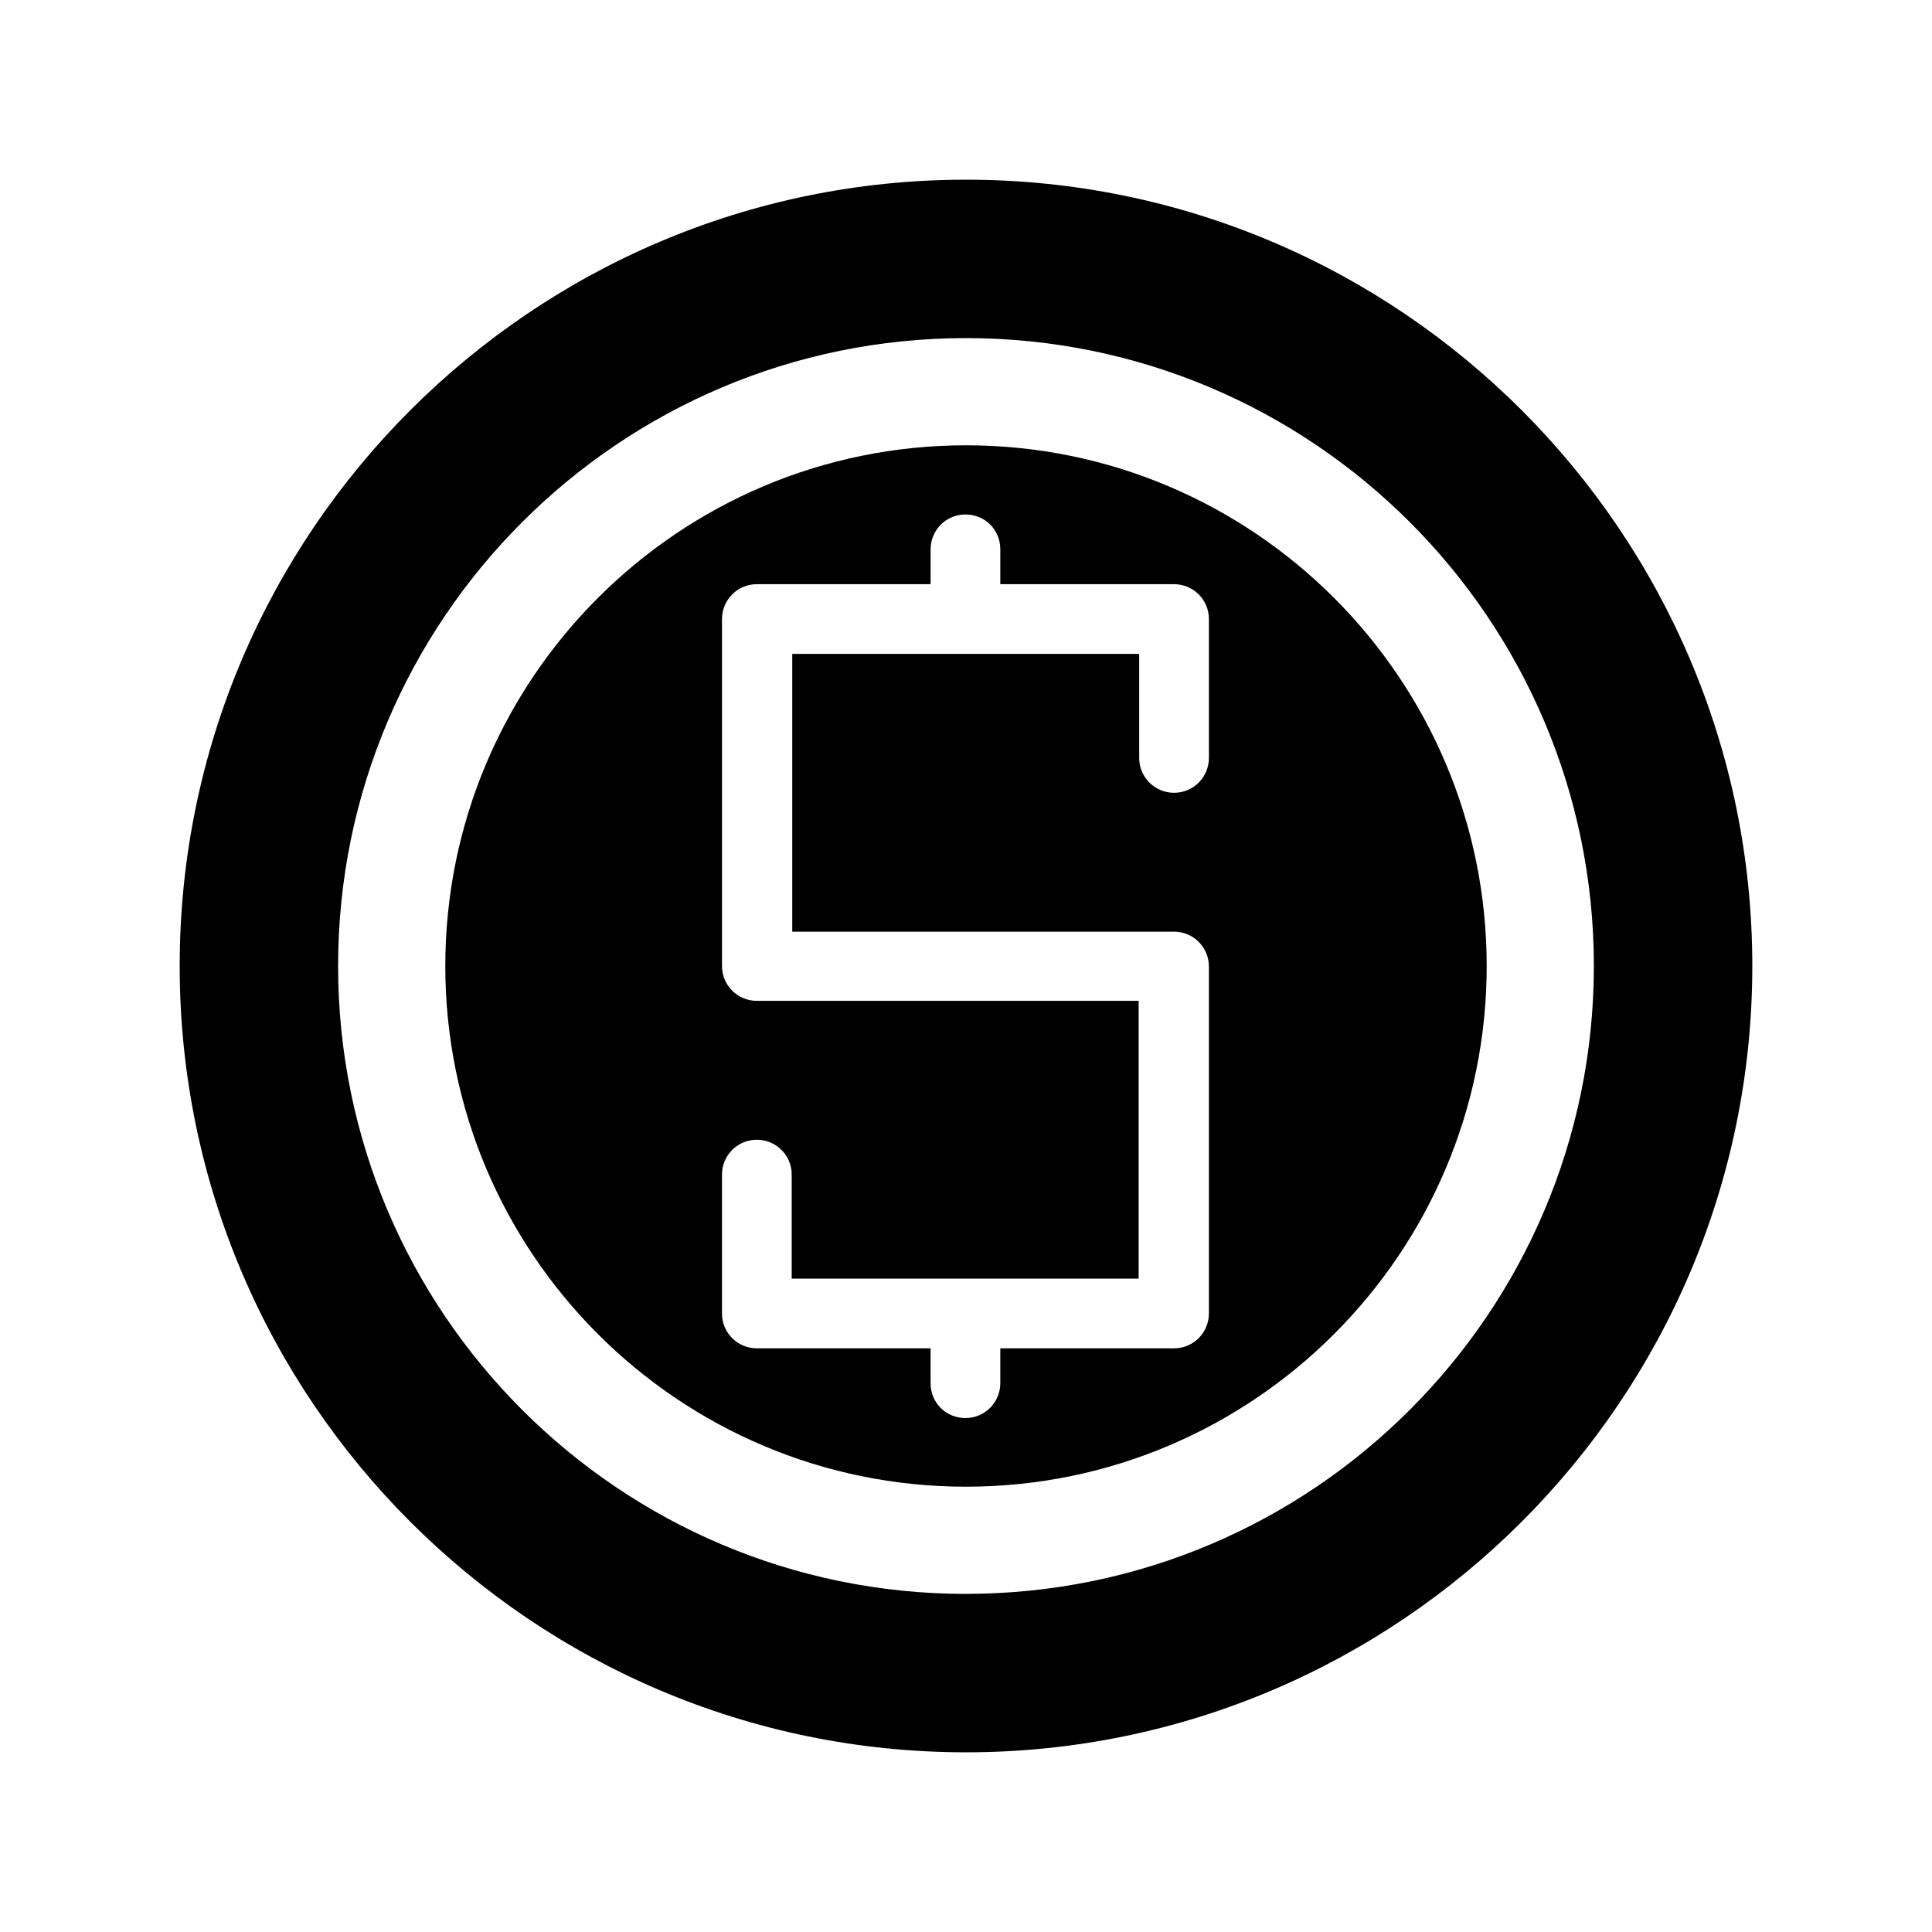
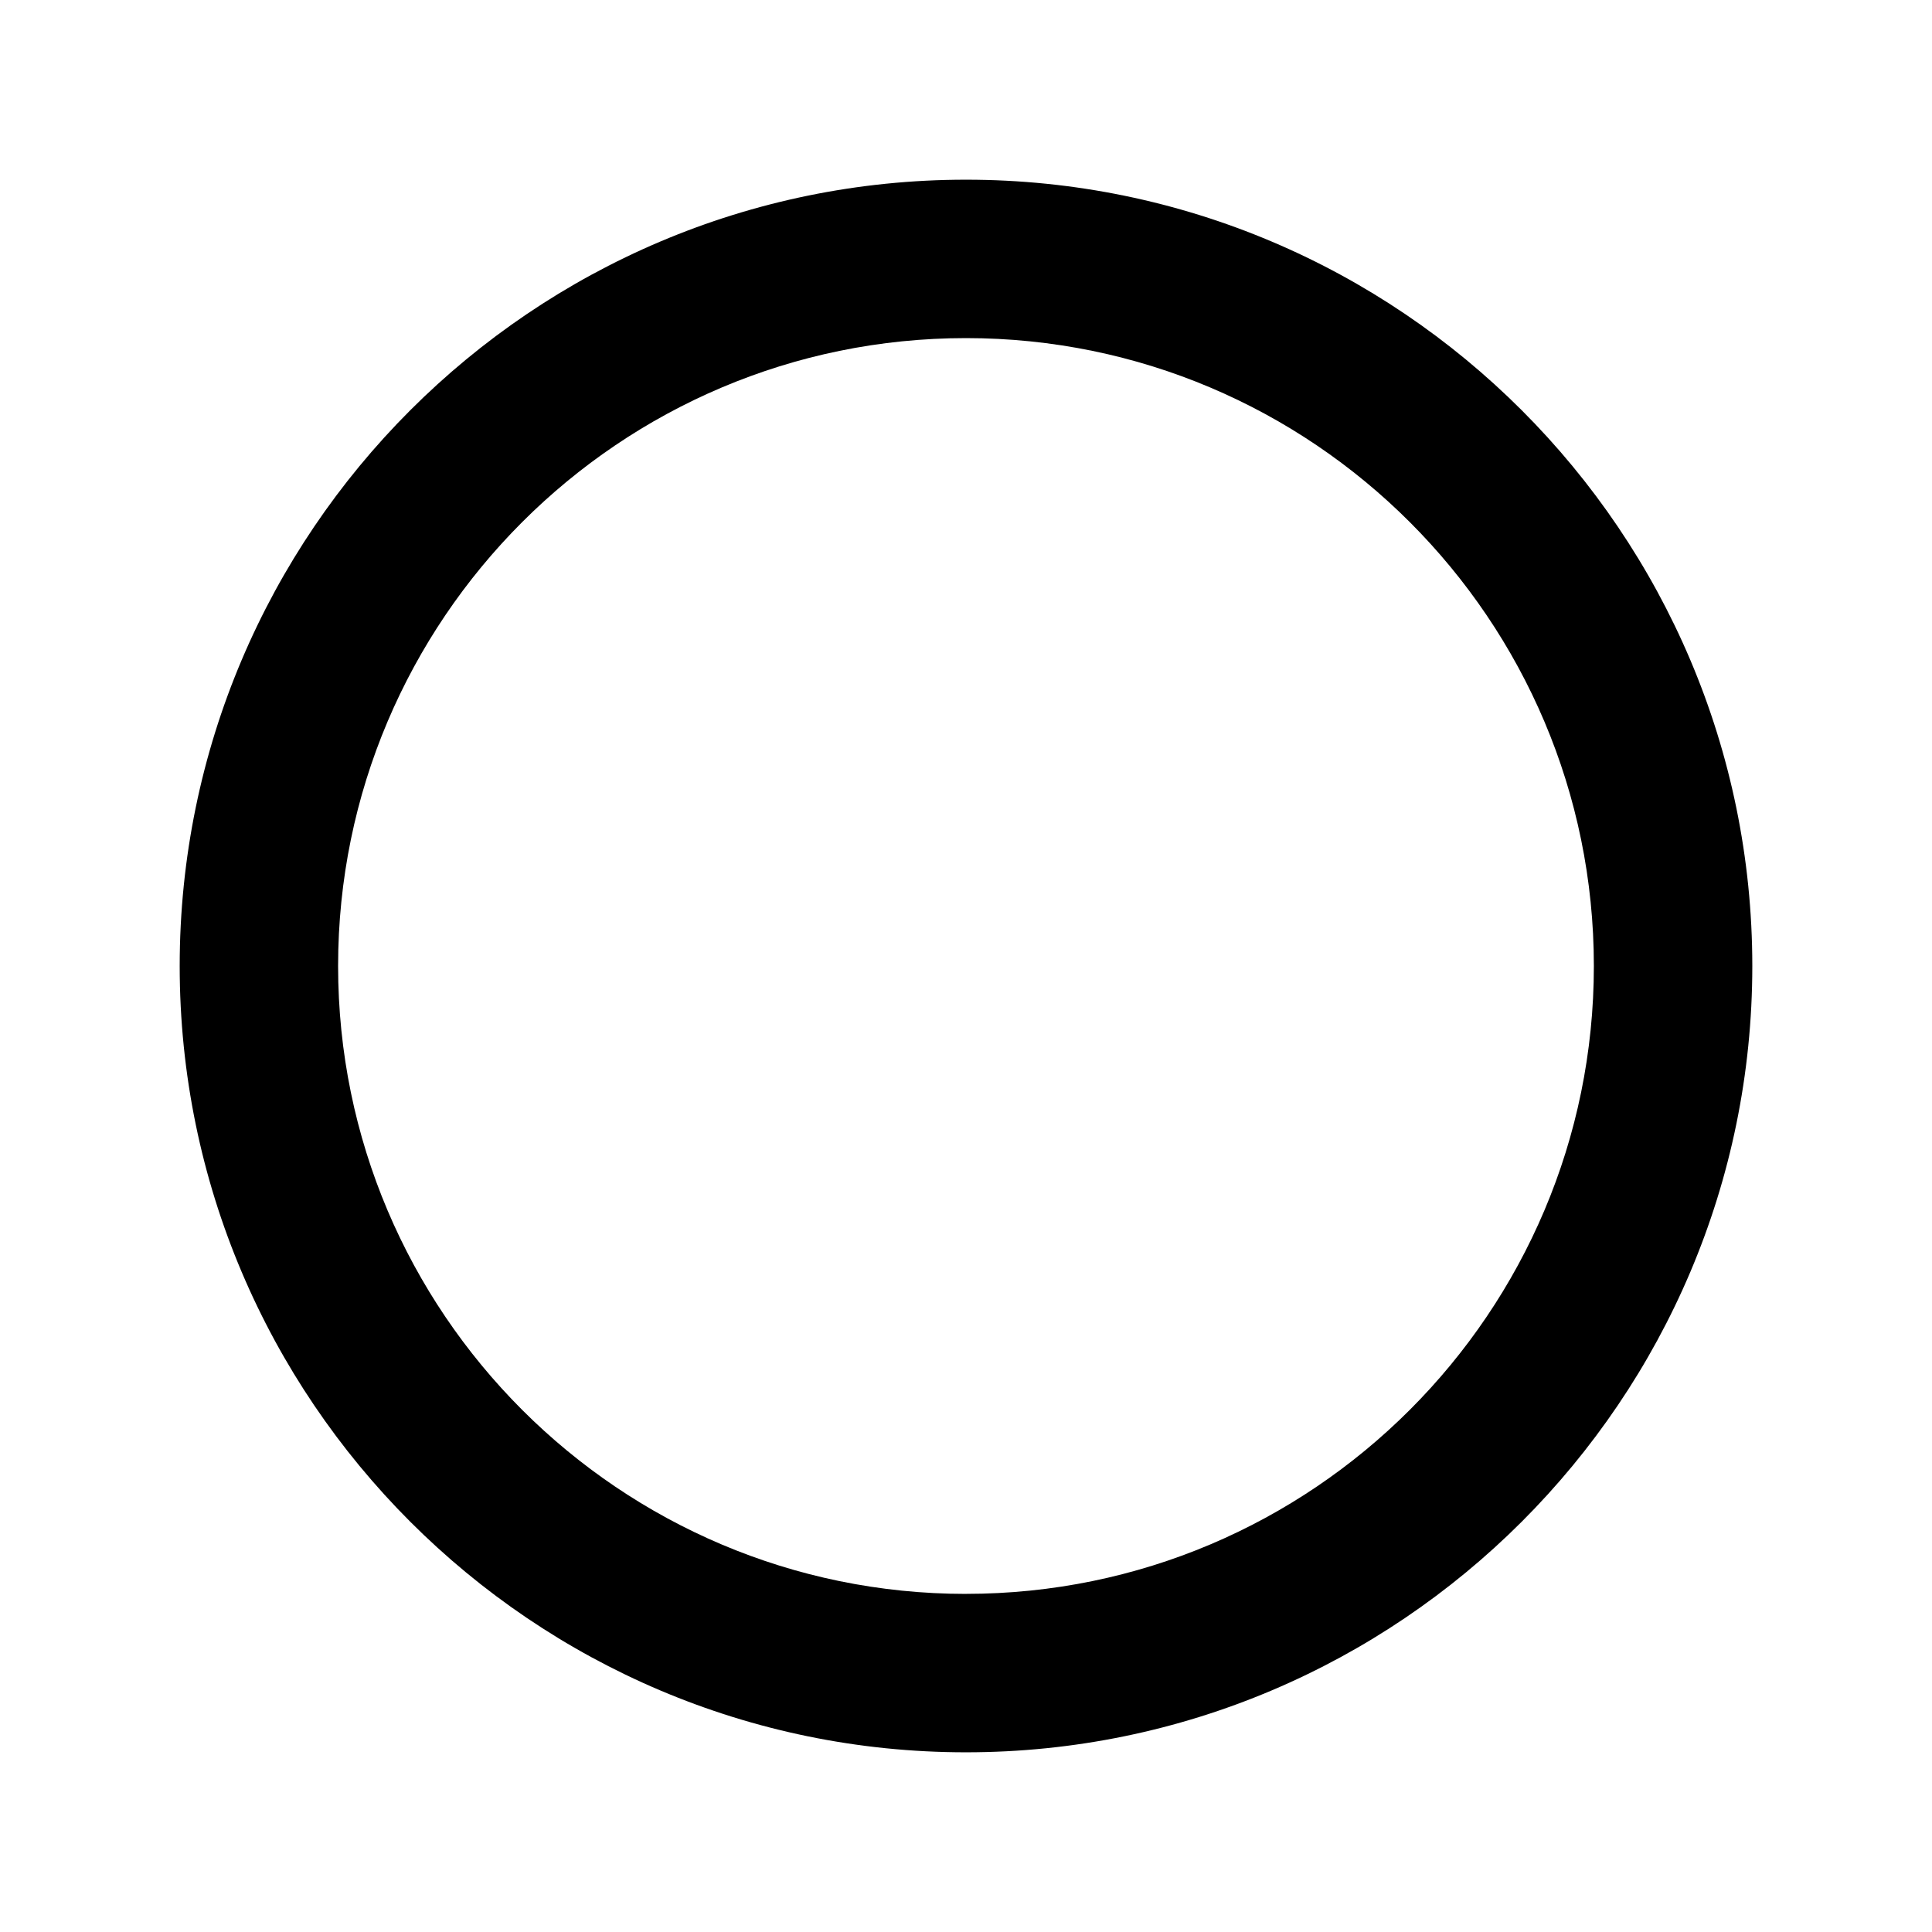
<svg xmlns="http://www.w3.org/2000/svg" fill="#000000" width="800px" height="800px" version="1.1" viewBox="144 144 512 512">
  <g>
-     <path d="m400 262.01c-76.133 0-137.99 61.855-137.99 137.99s61.855 137.99 137.99 137.99 137.99-61.855 137.99-137.99-61.859-137.99-137.99-137.99zm64.375 82.848c0 5.039-4.059 9.238-9.238 9.238-5.039 0-9.238-4.059-9.238-9.238v-27.57h-91.945v73.613h101.18c5.039 0 9.238 4.059 9.238 9.238v91.945c0 5.039-4.059 9.238-9.238 9.238h-46.043v9.238c0 5.039-4.059 9.238-9.238 9.238-5.18 0-9.238-4.059-9.238-9.238v-9.238h-46.043c-5.039 0-9.238-4.059-9.238-9.238v-36.805c0-5.039 4.059-9.238 9.238-9.238 5.039 0 9.238 4.059 9.238 9.238v27.57h91.945v-73.613h-101.18c-5.039 0-9.238-4.059-9.238-9.238v-91.945c0-5.039 4.059-9.238 9.238-9.238h46.043v-9.238c0-5.039 4.059-9.238 9.238-9.238 5.18 0 9.238 4.059 9.238 9.238v9.238h46.043c5.039 0 9.238 4.059 9.238 9.238z" />
    <path d="m400 191.62c-114.9 0-208.38 93.484-208.38 208.38s93.484 208.38 208.38 208.38c114.89-0.004 208.38-93.488 208.38-208.38 0-114.9-93.484-208.38-208.38-208.38zm0 374.78c-91.805 0-166.4-74.594-166.4-166.4 0-91.805 74.594-166.4 166.4-166.4 91.805 0.004 166.39 74.594 166.39 166.4 0 91.805-74.59 166.39-166.39 166.39z" />
  </g>
</svg>